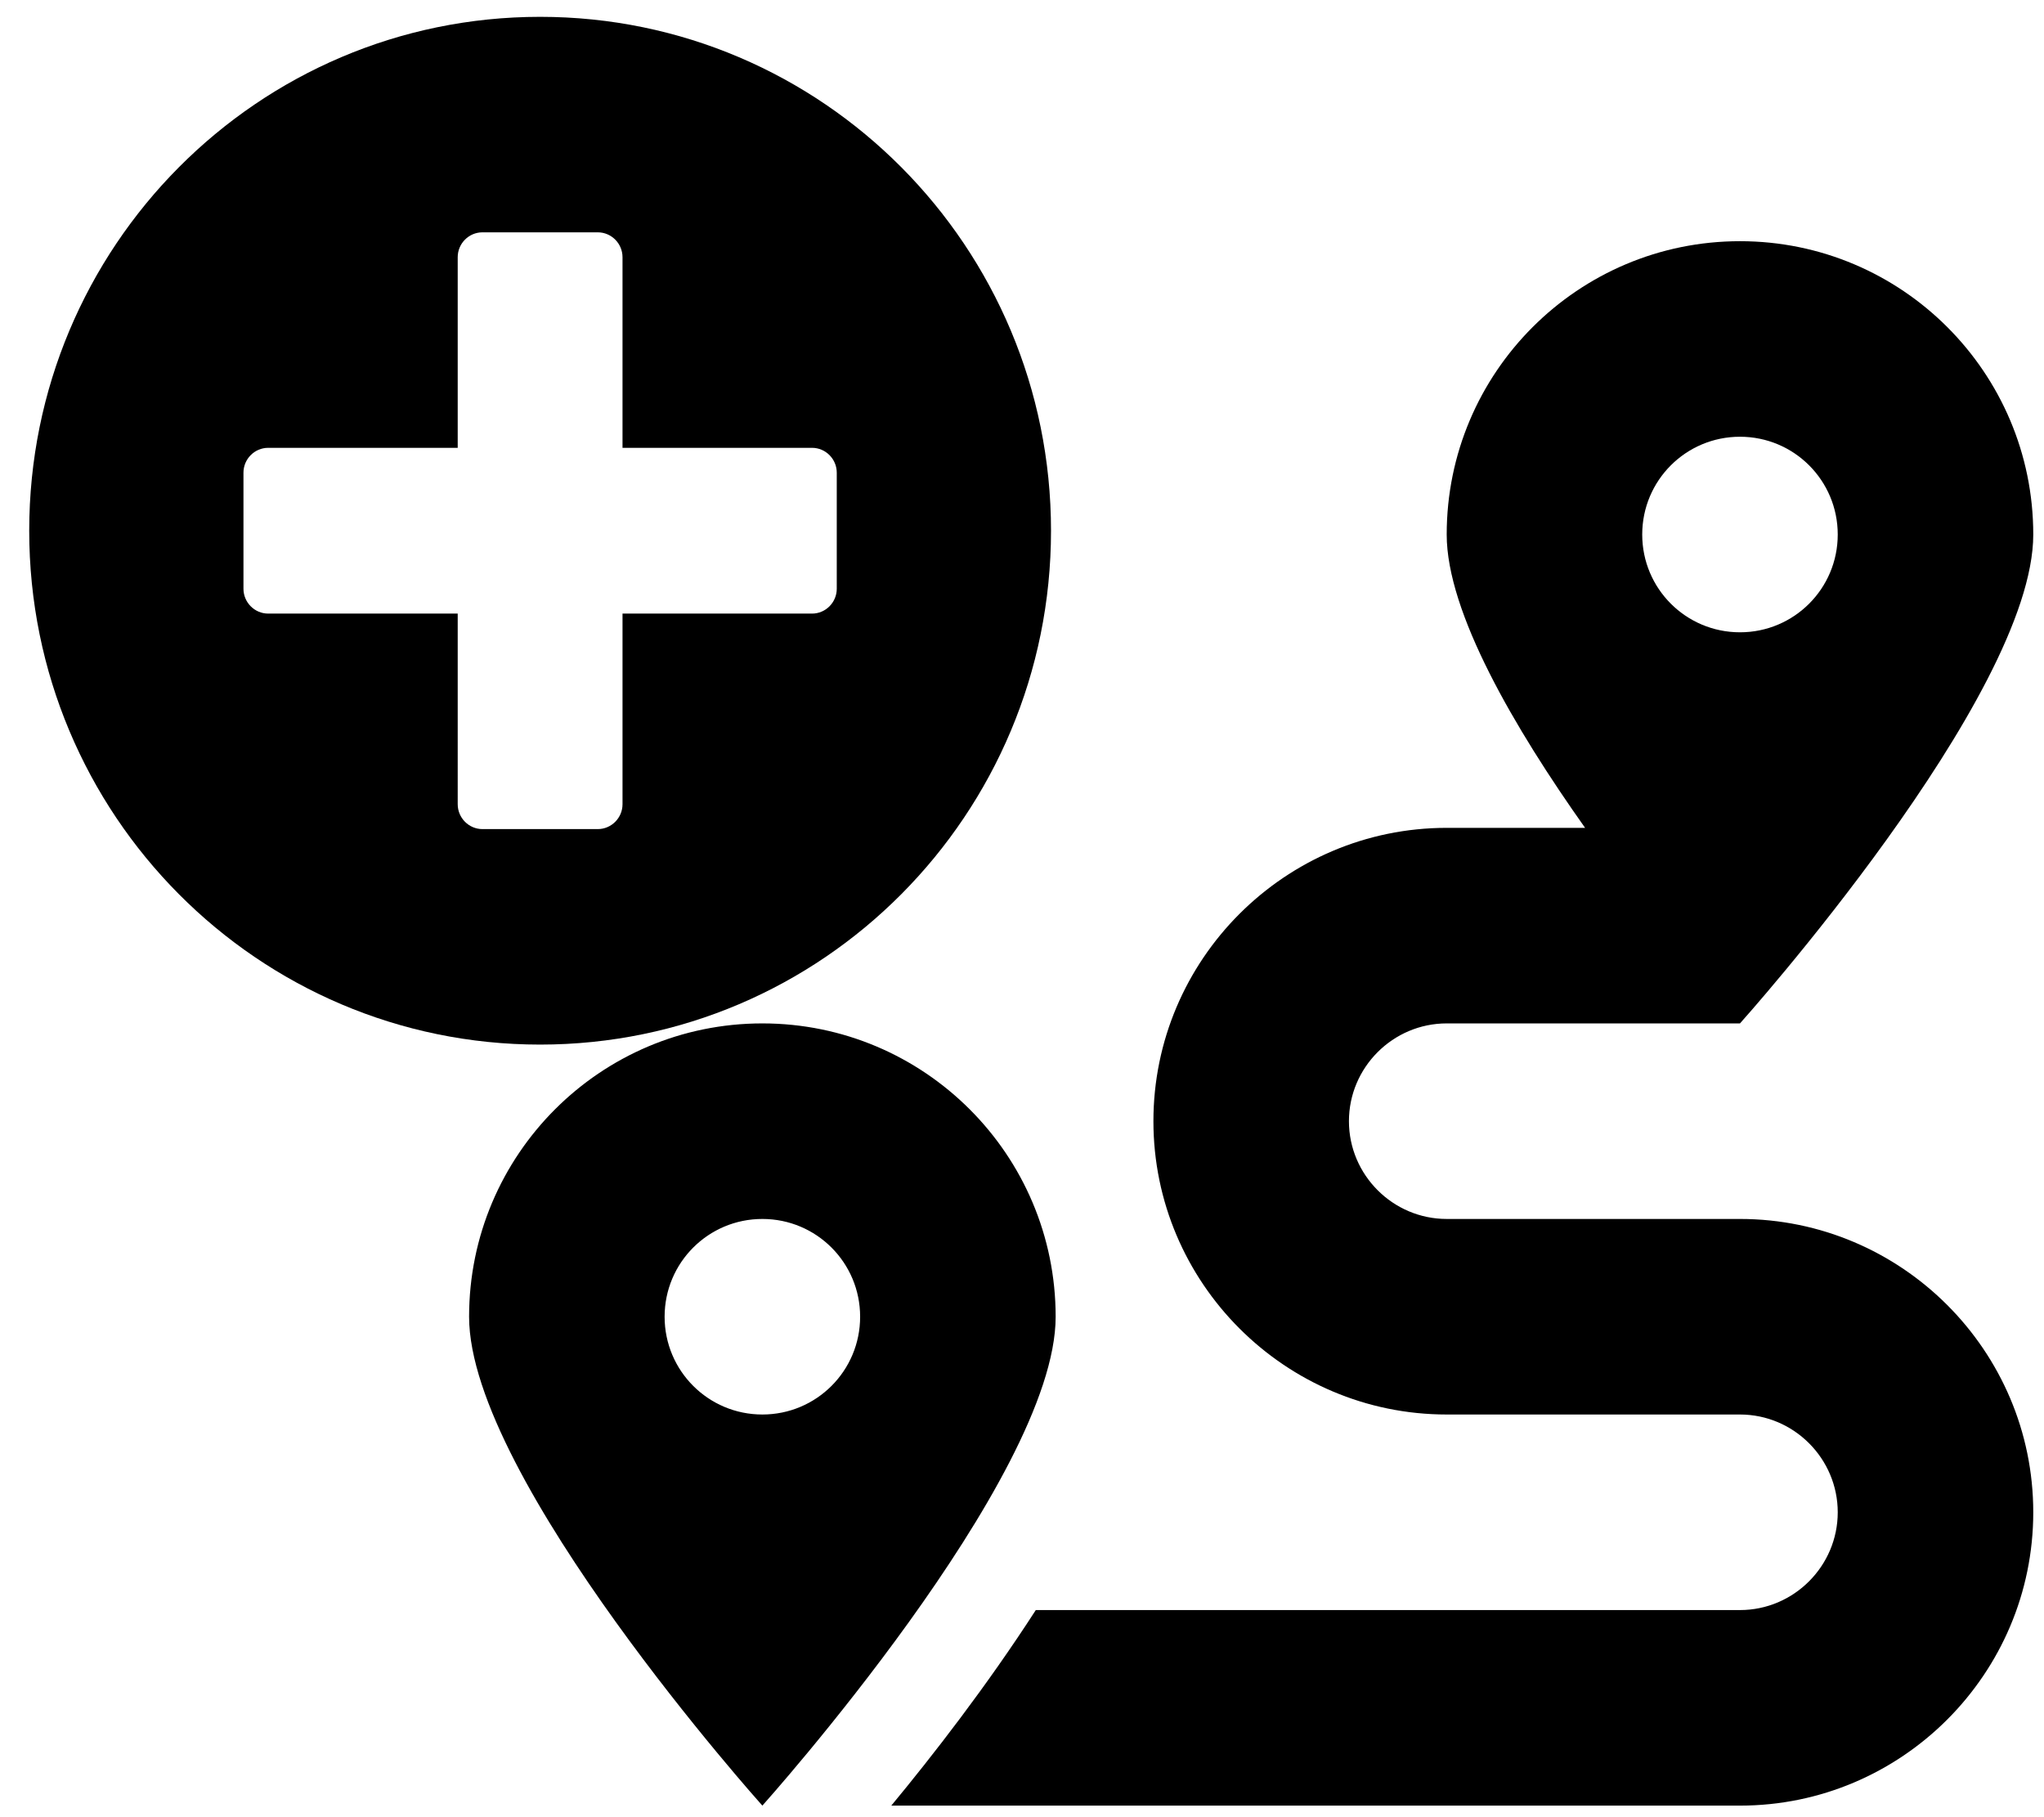
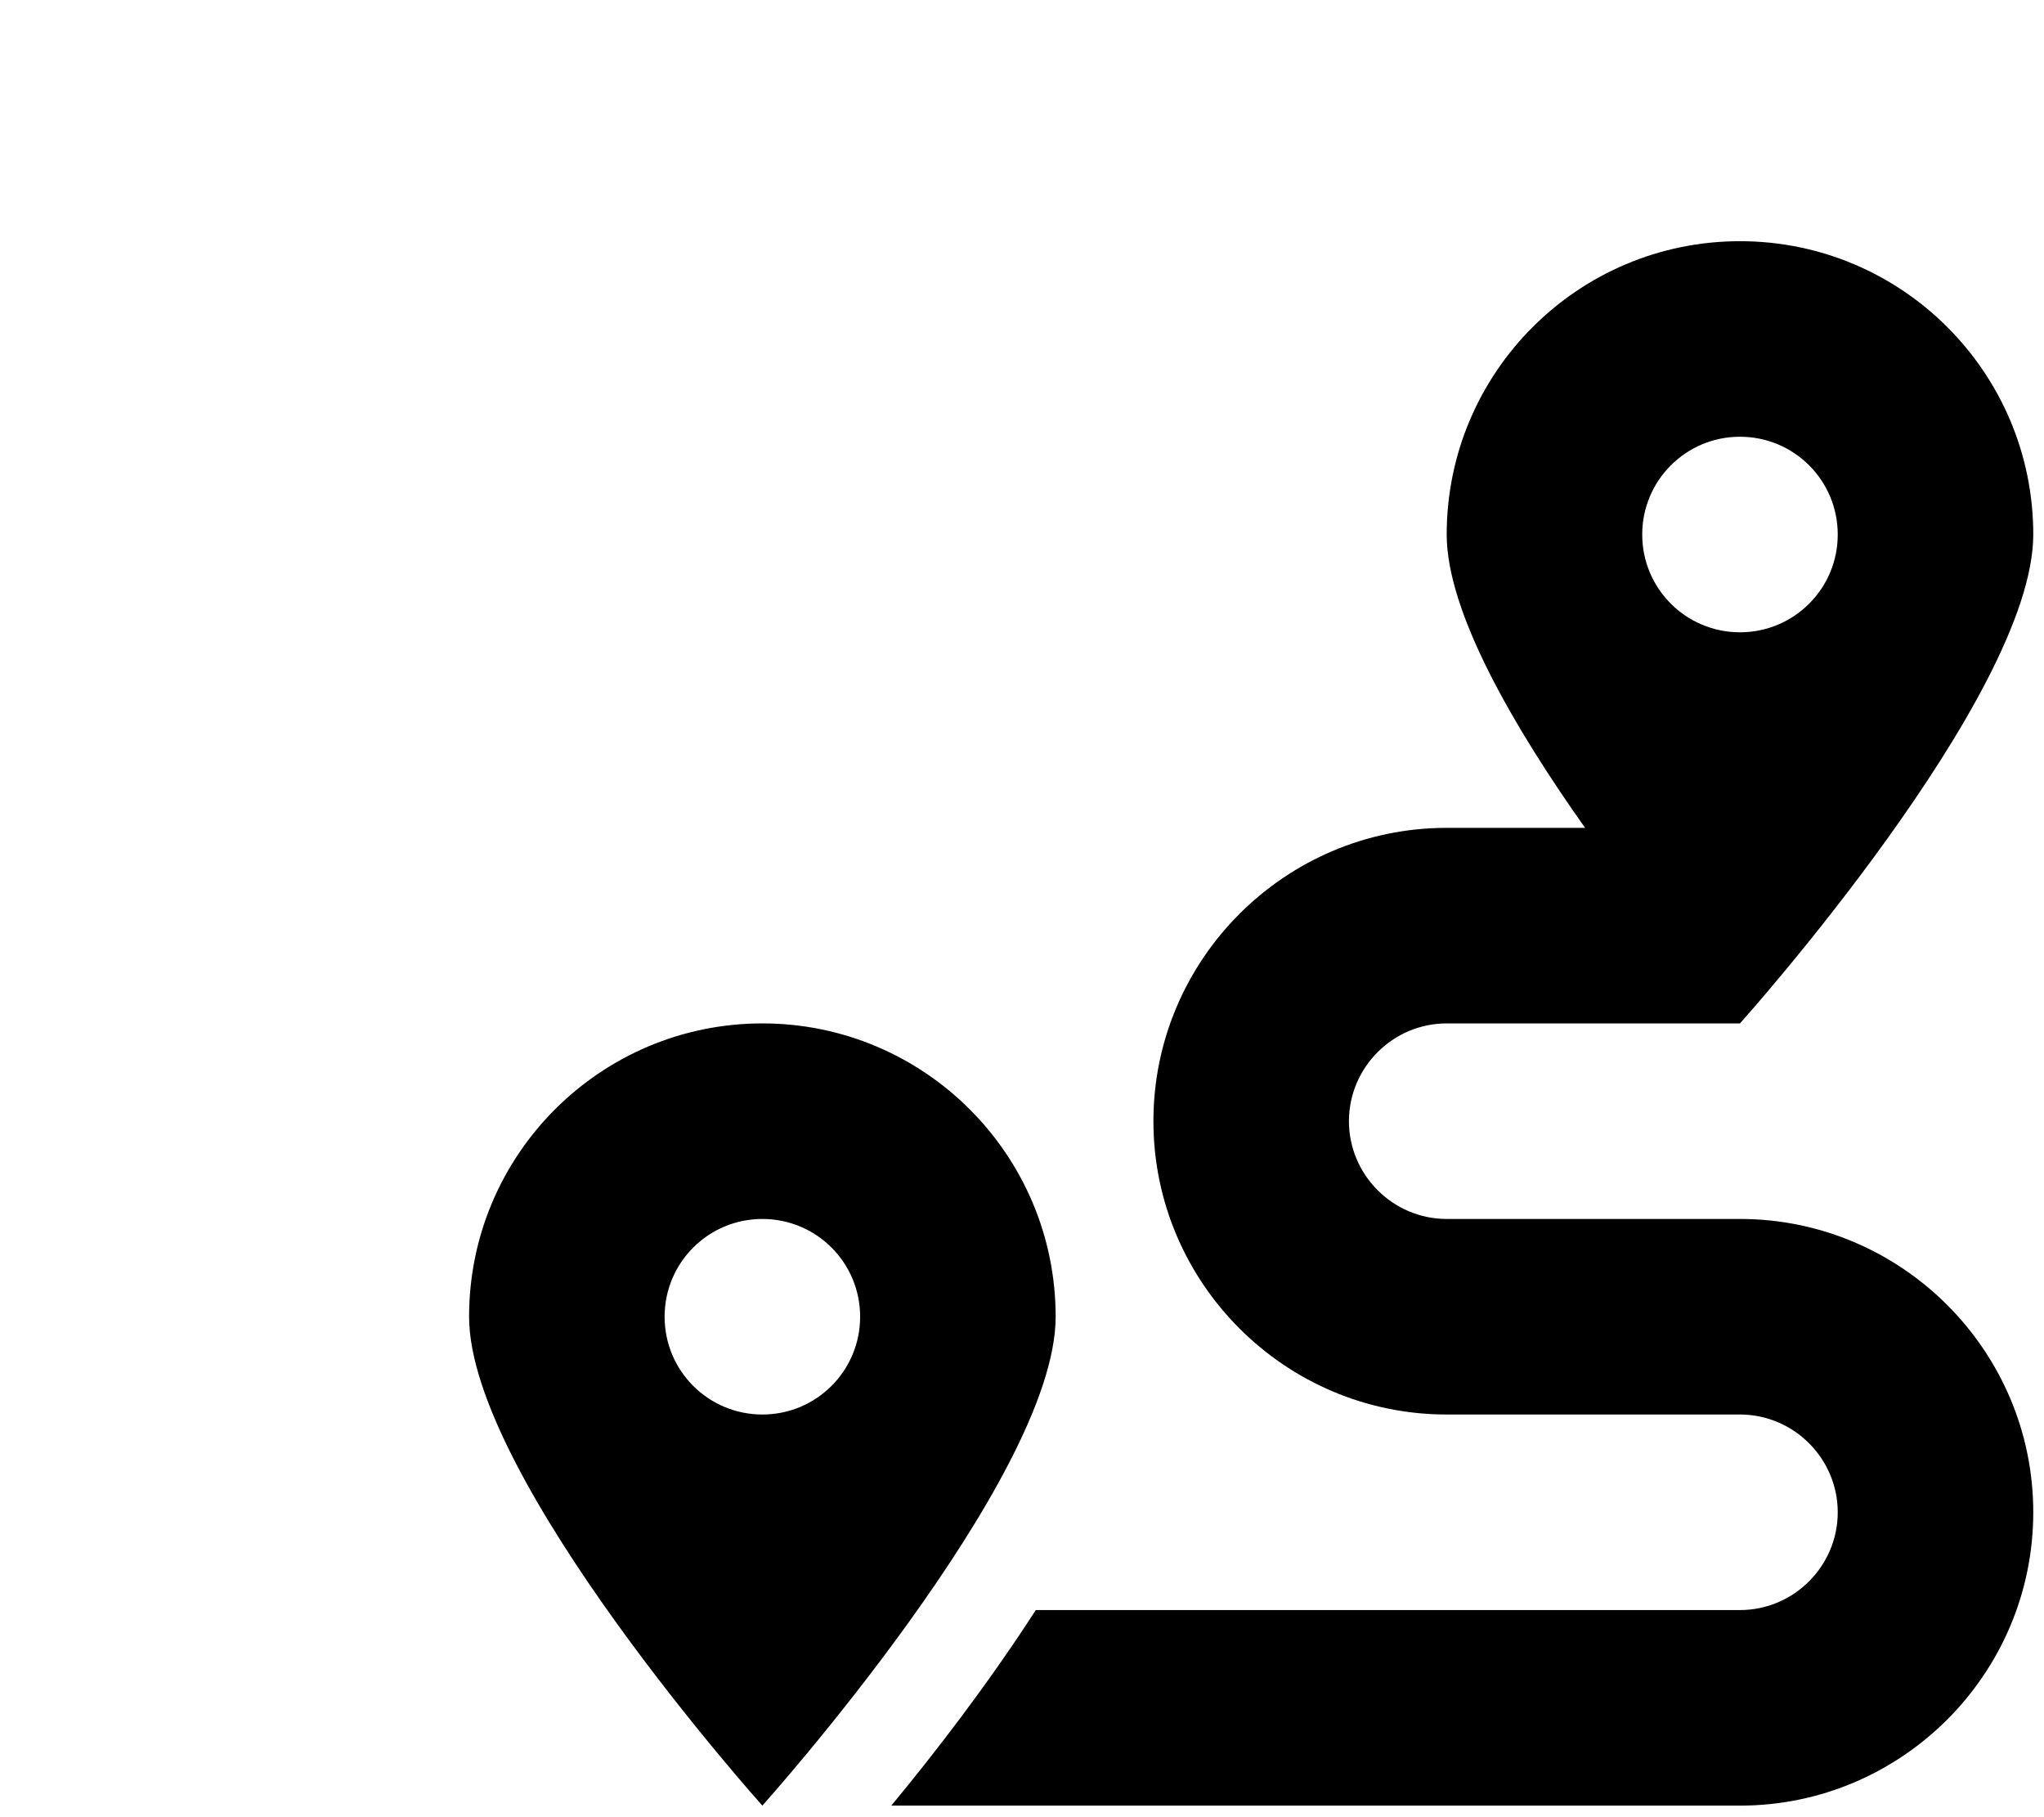
<svg xmlns="http://www.w3.org/2000/svg" xmlns:ns1="http://sodipodi.sourceforge.net/DTD/sodipodi-0.dtd" xmlns:ns2="http://www.inkscape.org/namespaces/inkscape" viewBox="0 0 576 512" version="1.1" id="svg172" ns1:docname="new route add.svg" xml:space="preserve" ns2:version="1.2.2 (732a01da63, 2022-12-09)">
  <defs id="defs176" />
  <ns1:namedview id="namedview174" pagecolor="#ffffff" bordercolor="#000000" borderopacity="0.25" ns2:showpageshadow="2" ns2:pageopacity="0" ns2:pagecheckerboard="0" ns2:deskcolor="#d1d1d1" showgrid="false" ns2:zoom="1.4322917" ns2:cx="263.56363" ns2:cy="260.7709" ns2:window-width="1900" ns2:window-height="1230" ns2:window-x="188" ns2:window-y="31" ns2:window-maximized="0" ns2:current-layer="svg172" />
  <g id="g218">
-     <path d="m 152.204,4.742 c -79.532,0 -143.971,64.804 -143.971,144.788 0,79.984 64.439,144.788 143.971,144.788 79.532,0 143.971,-64.804 143.971,-144.788 0,-79.984 -64.439,-144.788 -143.971,-144.788 z M 235.8,165.877 c 0,3.853 -3.135,7.006 -6.966,7.006 h -53.409 v 53.712 c 0,3.853 -3.135,7.006 -6.966,7.006 h -32.51 c -3.831,0 -6.966,-3.153 -6.966,-7.006 V 172.883 H 75.574 c -3.831,0 -6.966,-3.153 -6.966,-7.006 v -32.694 c 0,-3.853 3.135,-7.006 6.966,-7.006 H 128.983 V 72.465 c 0,-3.853 3.135,-7.006 6.966,-7.006 h 32.51 c 3.831,0 6.966,3.153 6.966,7.006 v 53.712 h 53.409 c 3.831,0 6.966,3.153 6.966,7.006 z" id="path310" style="stroke-width:0.582" />
    <path d="m 490.327,343.447 h -82.647 c -15.152,0 -27.549,-12.397 -27.549,-27.549 0,-15.152 12.397,-27.549 27.549,-27.549 h 82.647 c 0,0 82.647,-92.117 82.647,-137.745 0,-45.628 -37.019,-82.647 -82.647,-82.647 -45.628,0 -82.647,37.019 -82.647,82.647 0,21.953 19.112,54.582 38.999,82.647 h -38.999 c -45.542,0 -82.647,37.105 -82.647,82.647 0,45.542 37.105,82.647 82.647,82.647 h 82.647 c 15.152,0 27.549,12.397 27.549,27.549 0,15.152 -12.397,27.549 -27.549,27.549 H 291.888 c -13.775,21.351 -29.099,41.065 -40.721,55.098 h 239.161 c 45.542,0 82.647,-37.105 82.647,-82.647 0,-45.542 -37.105,-82.647 -82.647,-82.647 z m 0,-220.393 c 15.238,0 27.549,12.311 27.549,27.549 0,15.238 -12.311,27.549 -27.549,27.549 -15.238,0 -27.549,-12.311 -27.549,-27.549 0,-15.238 12.311,-27.549 27.549,-27.549 z M 214.836,288.349 c -45.628,0 -82.647,37.019 -82.647,82.647 0,45.628 82.647,137.745 82.647,137.745 0,0 82.647,-92.117 82.647,-137.745 0,-45.628 -37.019,-82.647 -82.647,-82.647 z m 0,110.196 c -15.238,0 -27.549,-12.311 -27.549,-27.549 0,-15.238 12.311,-27.549 27.549,-27.549 15.238,0 27.549,12.311 27.549,27.549 0,15.238 -12.311,27.549 -27.549,27.549 z" id="path207" style="stroke-width:0.861" />
  </g>
</svg>